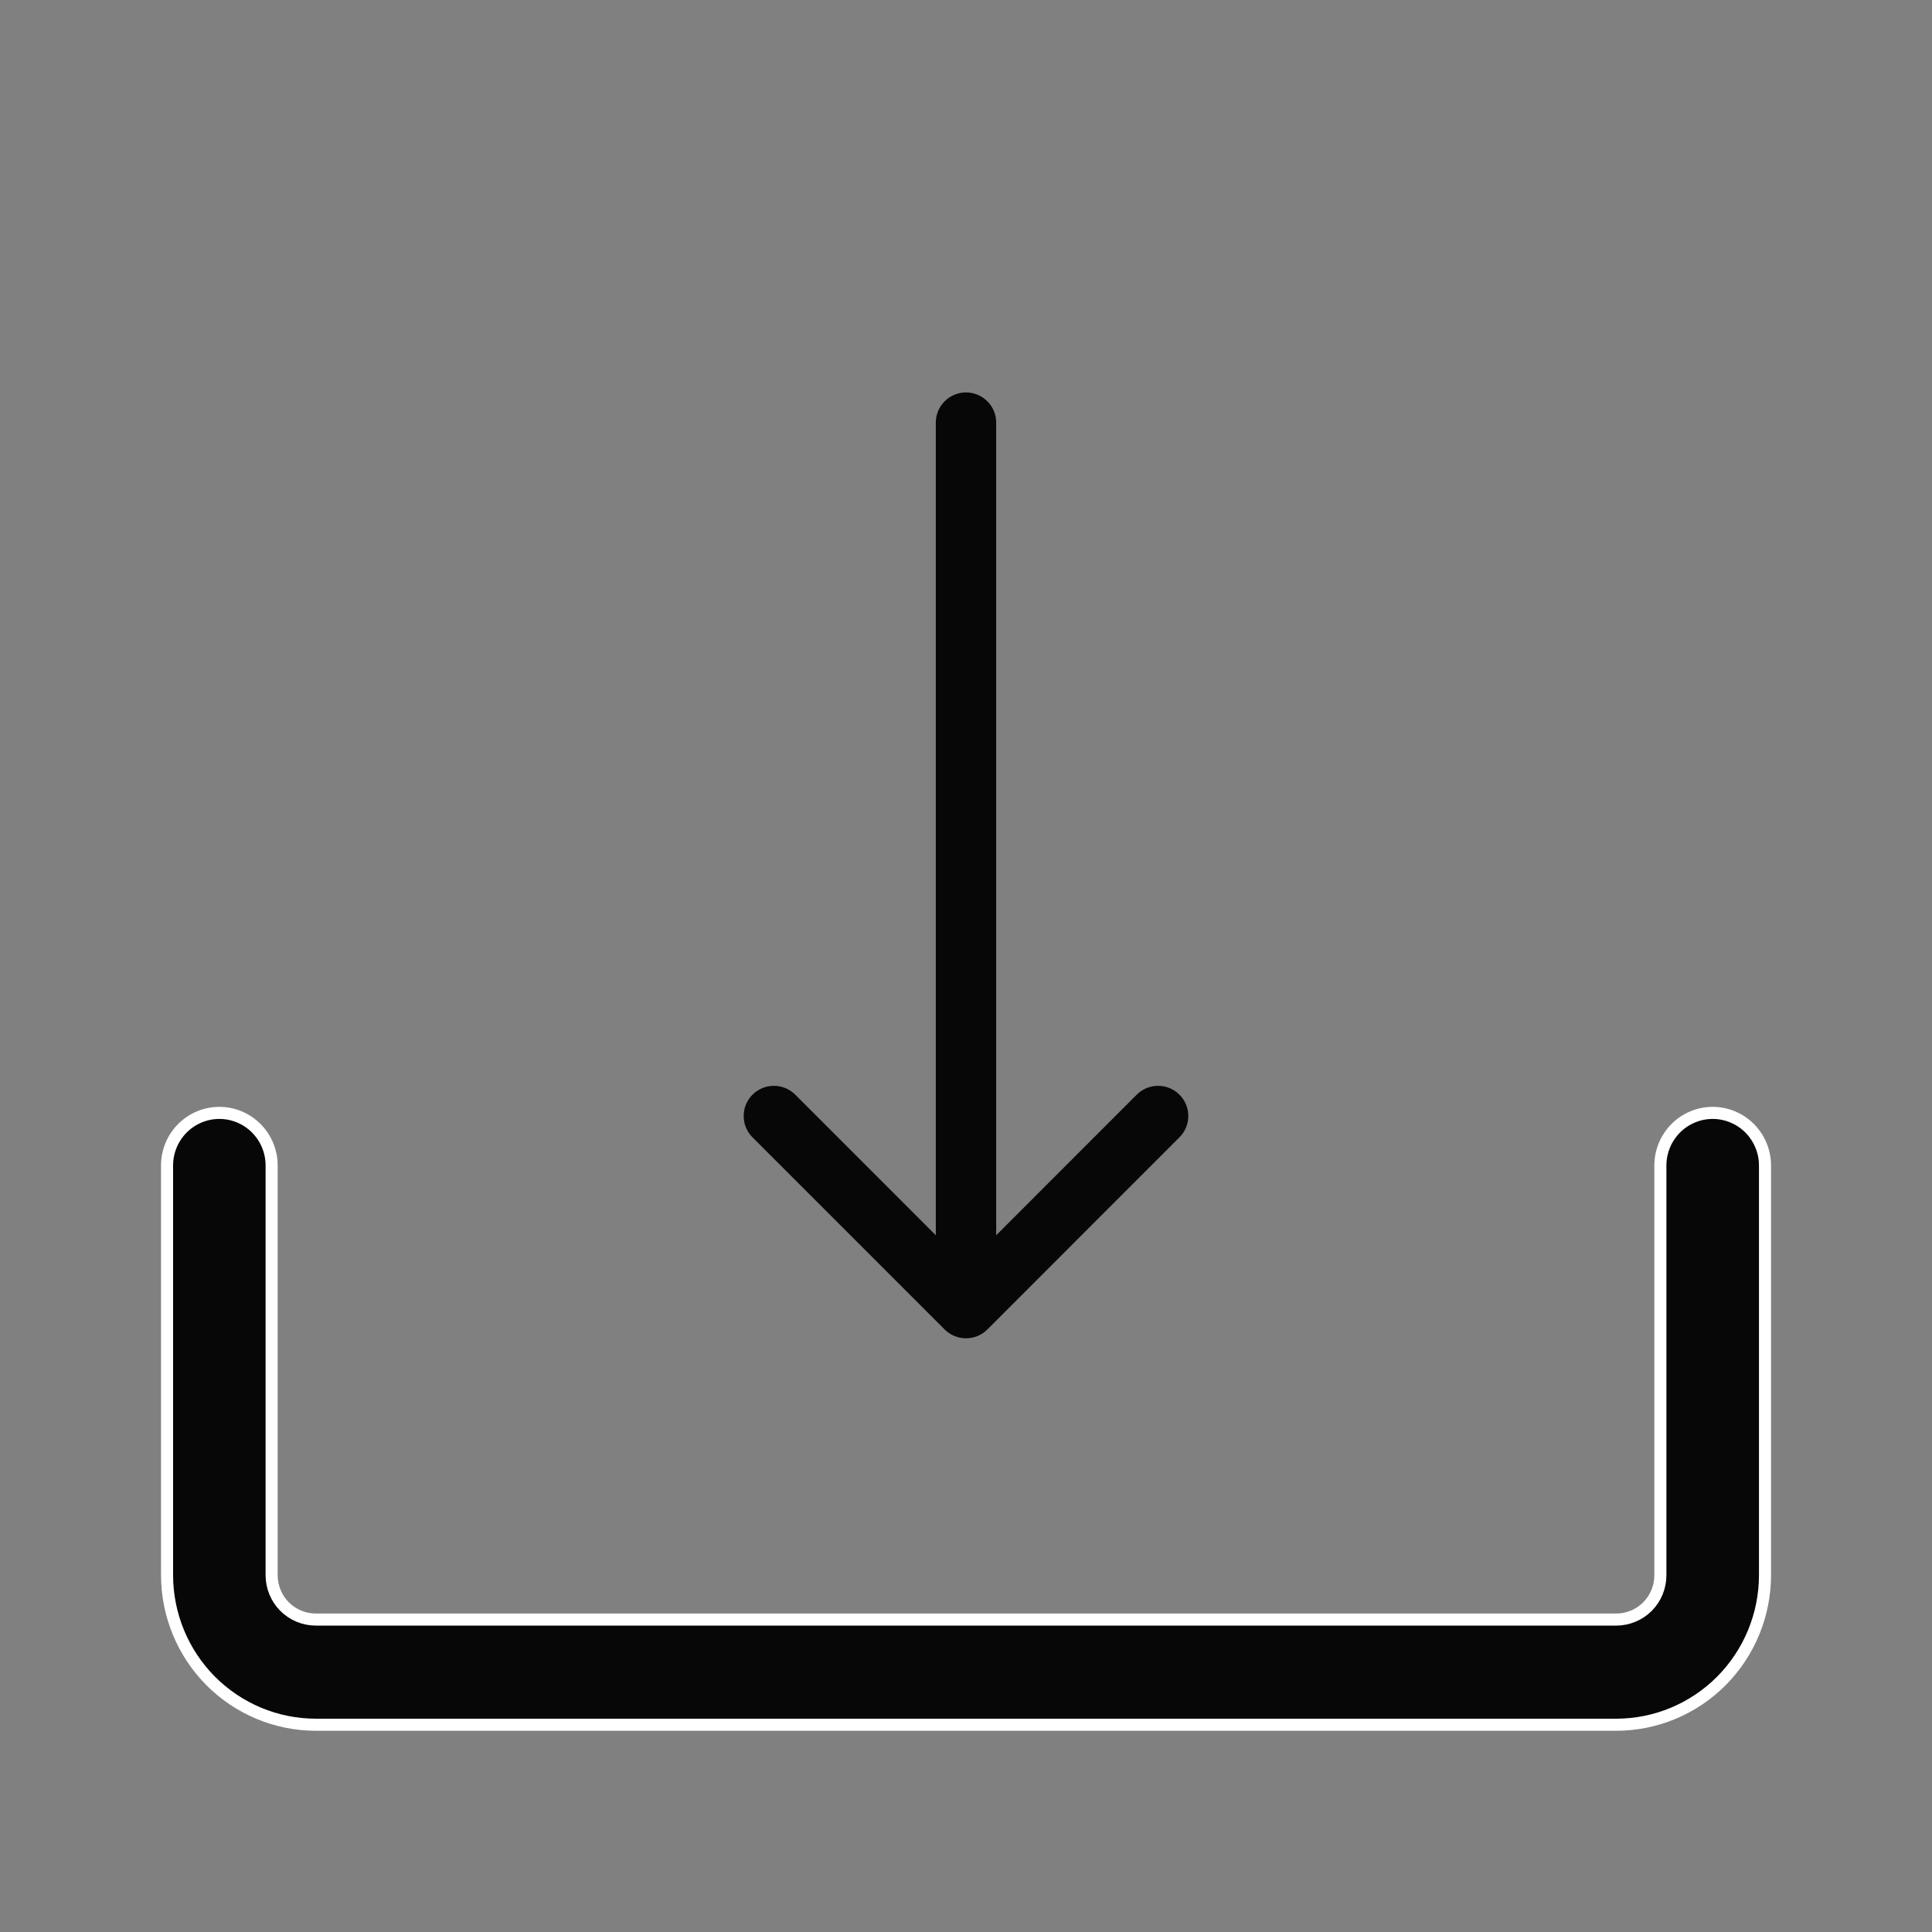
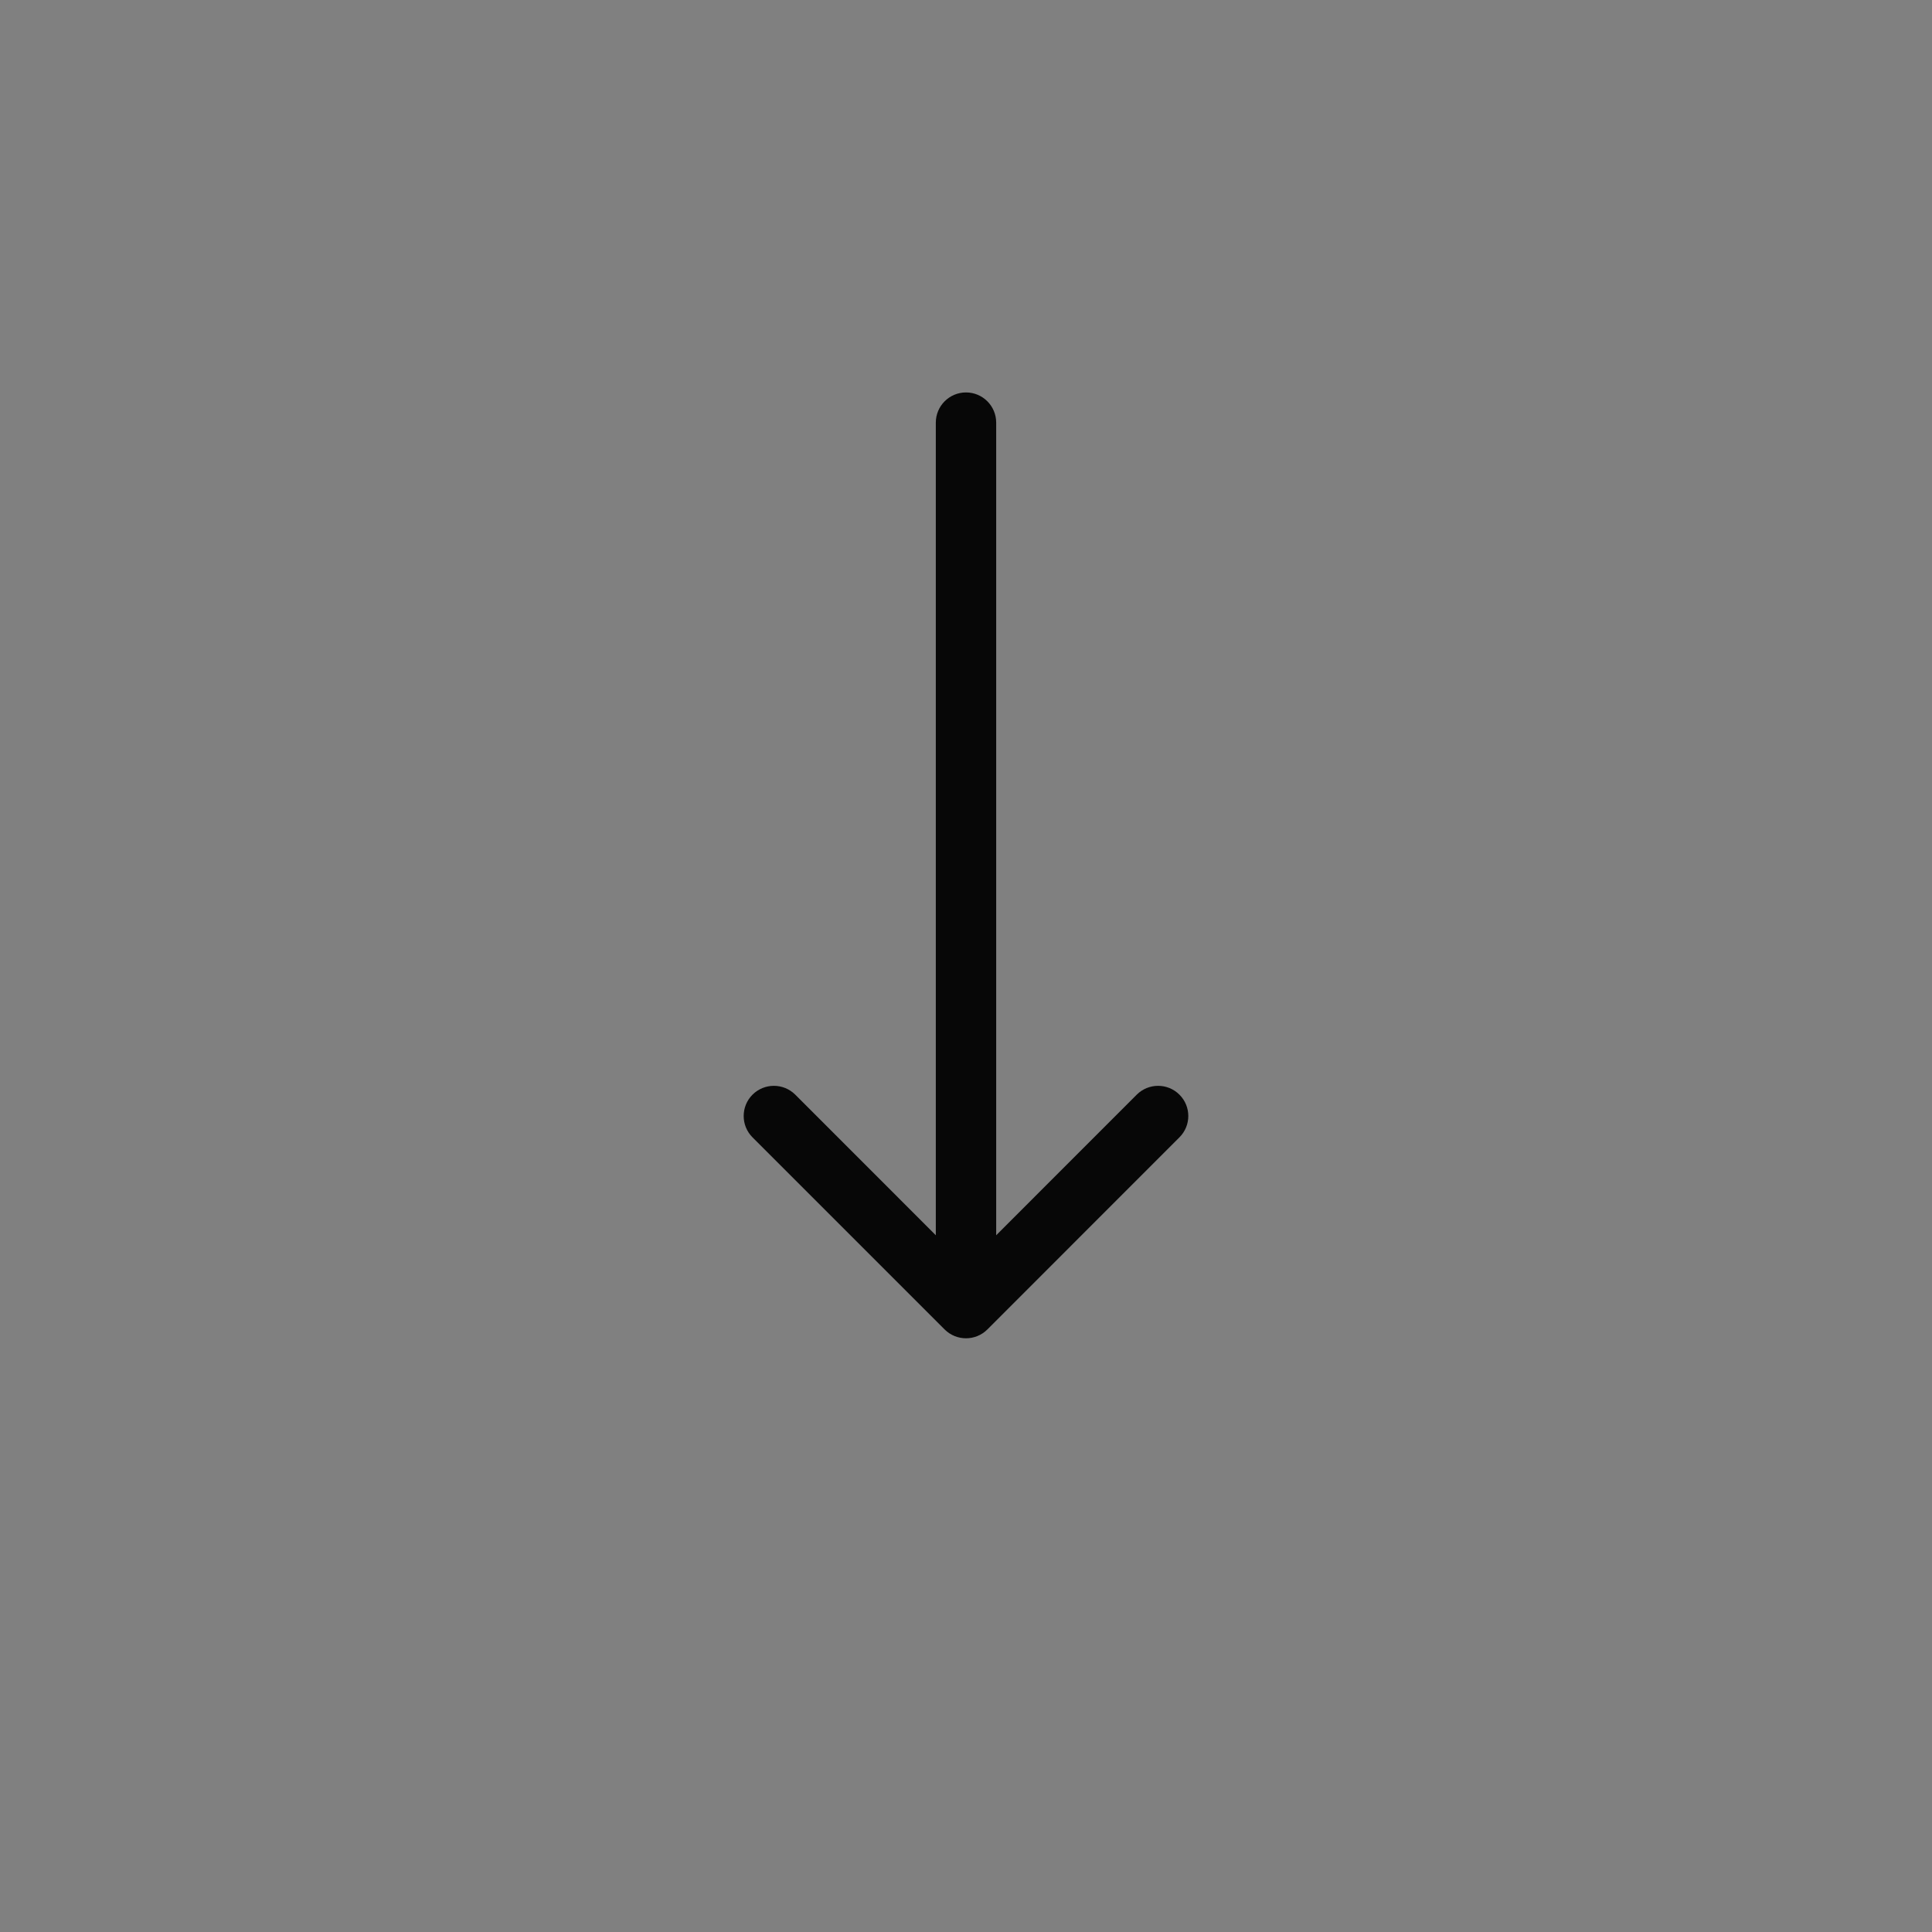
<svg xmlns="http://www.w3.org/2000/svg" fill="none" viewBox="0 0 32 32" height="32" width="32">
  <rect x="0" y="0" width="32" height="32" fill="#808080" stroke="none" />
-   <path stroke-width="0.2" stroke="white" fill="#070707" d="M4.499 26.092L4.499 26.092C4.5 26.286 4.576 26.472 4.713 26.61C4.85 26.747 5.035 26.824 5.228 26.825H5.229H26.772H26.772C26.966 26.824 27.151 26.747 27.288 26.61C27.424 26.472 27.501 26.286 27.501 26.092V26.092V19.304C27.501 19.073 27.593 18.852 27.755 18.688C27.918 18.525 28.138 18.433 28.367 18.433C28.597 18.433 28.817 18.525 28.98 18.688C29.142 18.852 29.234 19.073 29.234 19.304V26.092C29.233 26.748 28.973 27.377 28.512 27.841C28.05 28.305 27.424 28.566 26.772 28.567H5.229C4.576 28.566 3.951 28.305 3.489 27.841C3.028 27.377 2.768 26.748 2.767 26.092L2.767 19.304C2.767 19.073 2.858 18.852 3.021 18.688C3.183 18.525 3.404 18.433 3.633 18.433C3.863 18.433 4.083 18.525 4.245 18.688C4.408 18.852 4.499 19.073 4.499 19.304V26.092Z" />
  <path fill="#070707" d="M16.5 7C16.5 6.724 16.276 6.5 16 6.5C15.724 6.5 15.5 6.724 15.5 7L16.5 7ZM15.646 22.02C15.842 22.215 16.158 22.215 16.354 22.02L19.535 18.838C19.731 18.643 19.731 18.326 19.535 18.131C19.34 17.936 19.024 17.936 18.828 18.131L16 20.96L13.172 18.131C12.976 17.936 12.66 17.936 12.464 18.131C12.269 18.326 12.269 18.643 12.464 18.838L15.646 22.02ZM15.5 7L15.5 21.667L16.5 21.667L16.5 7L15.5 7Z" />
</svg>